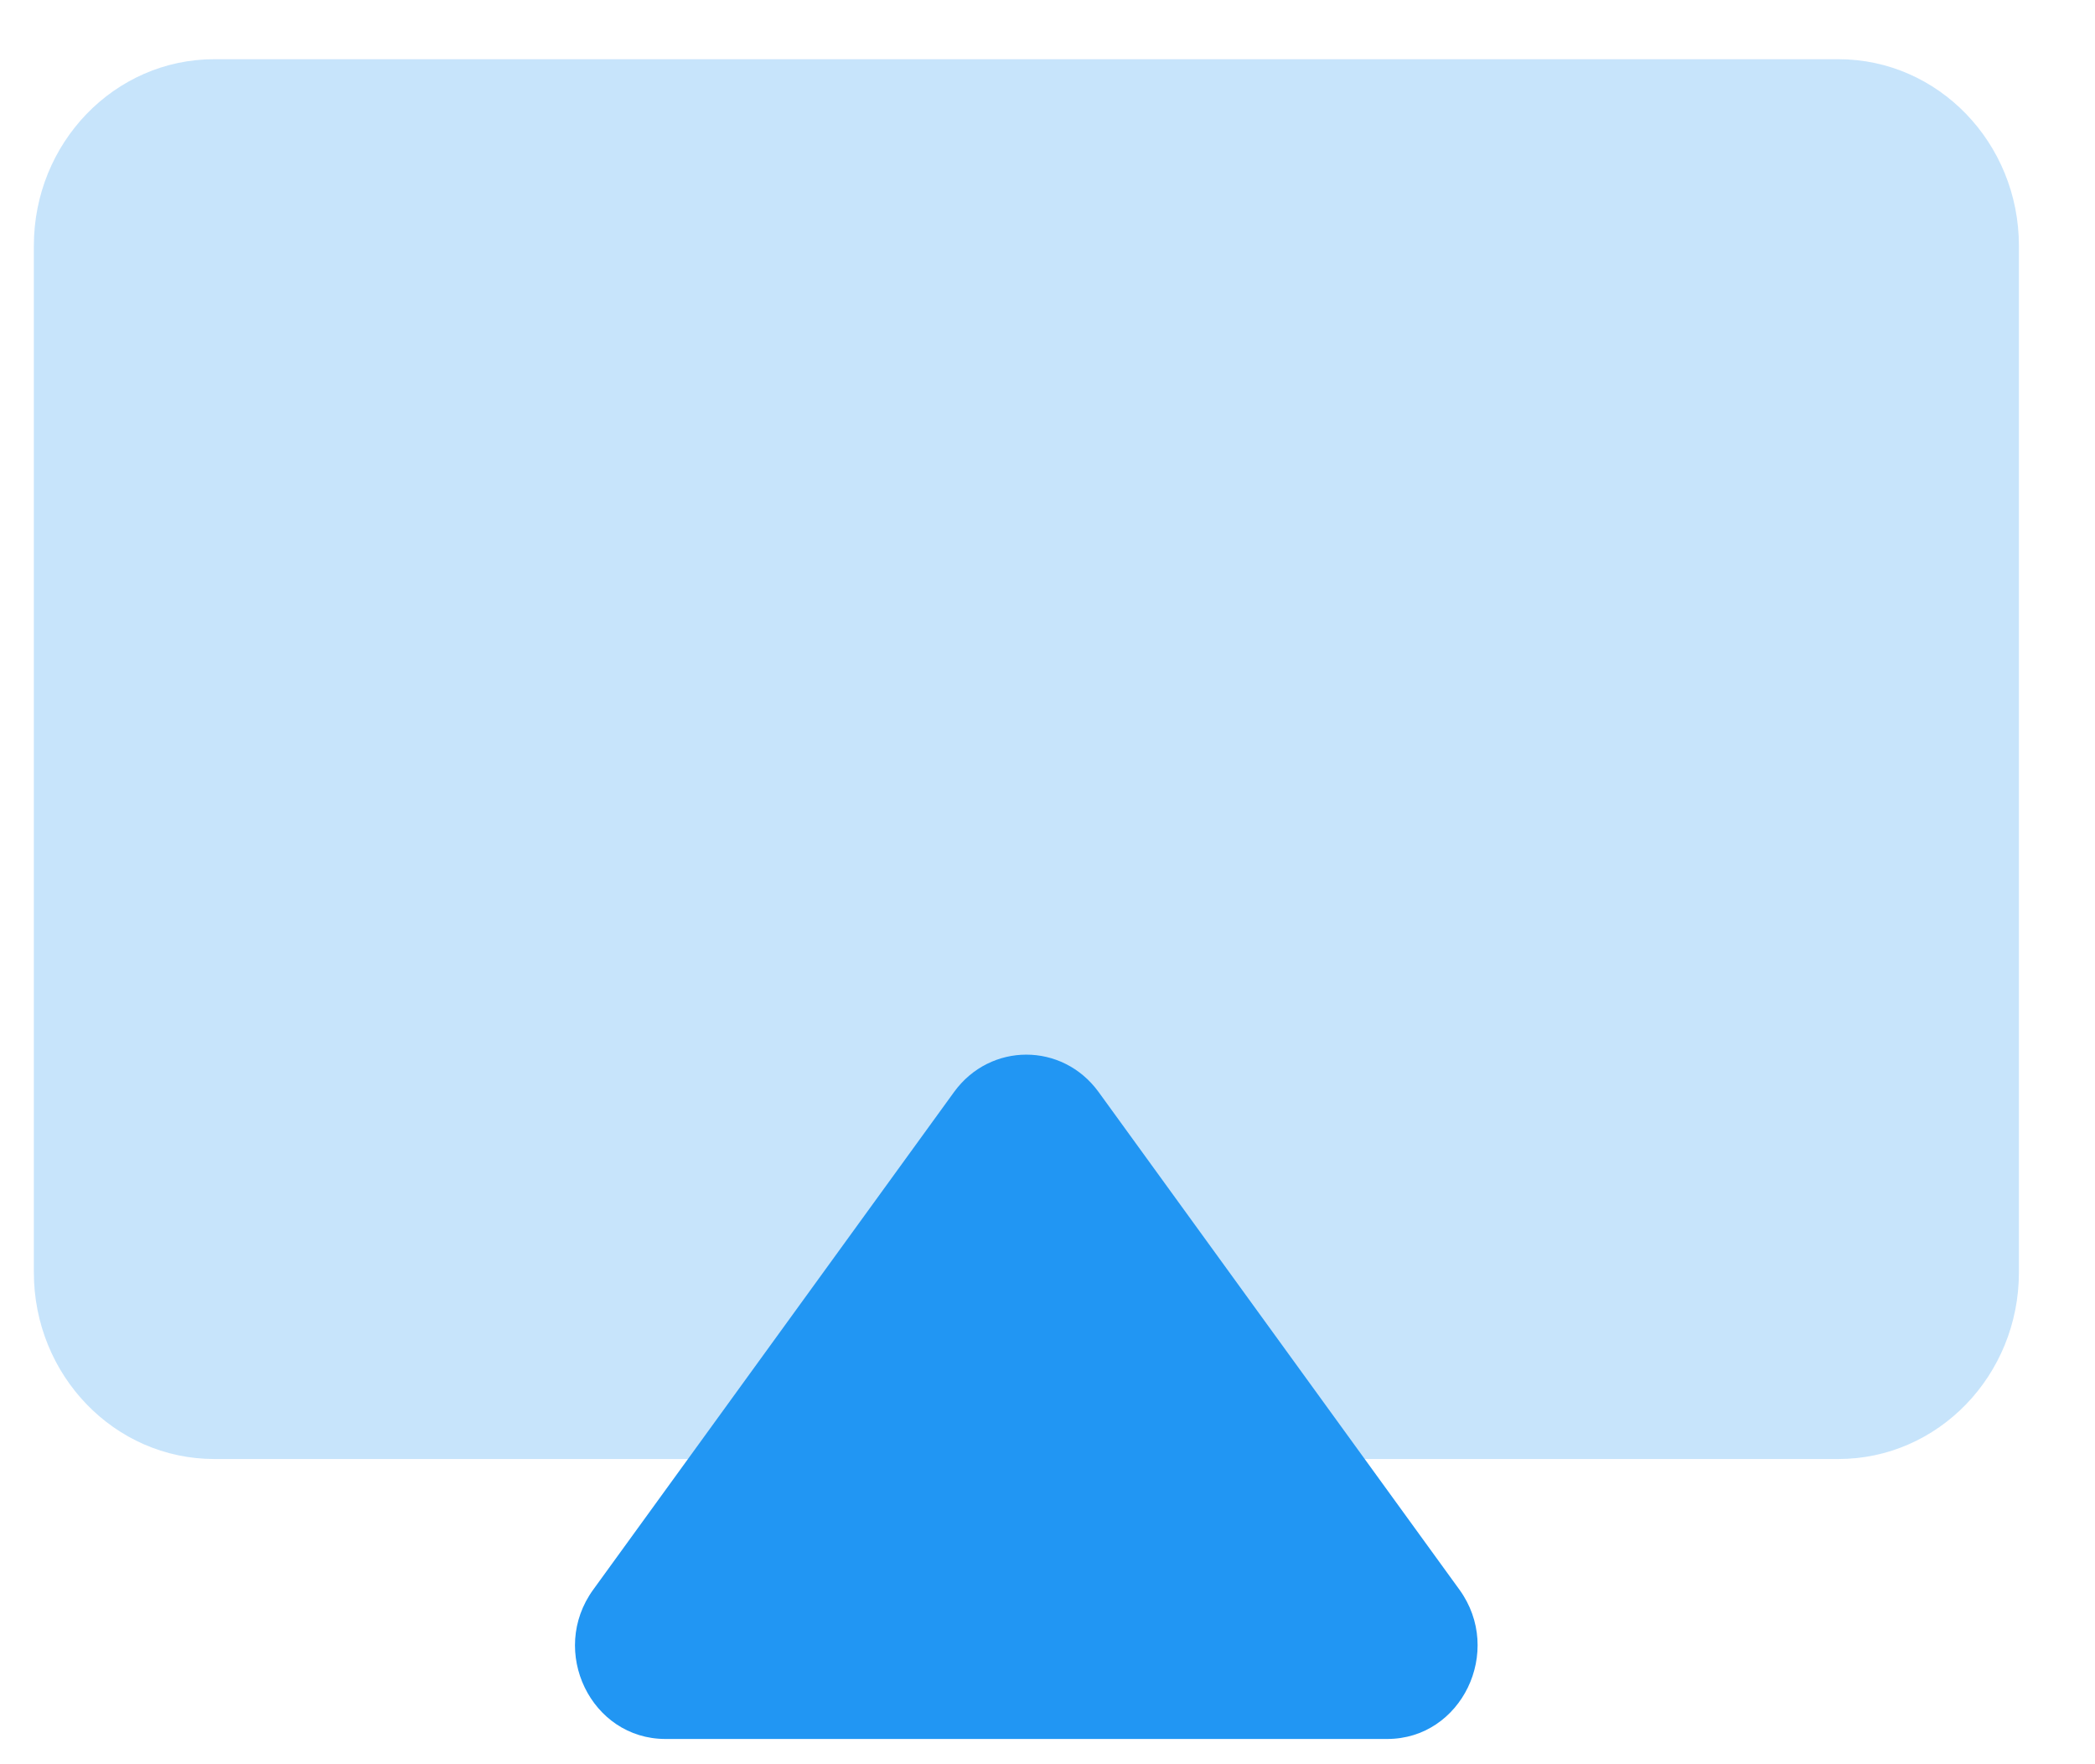
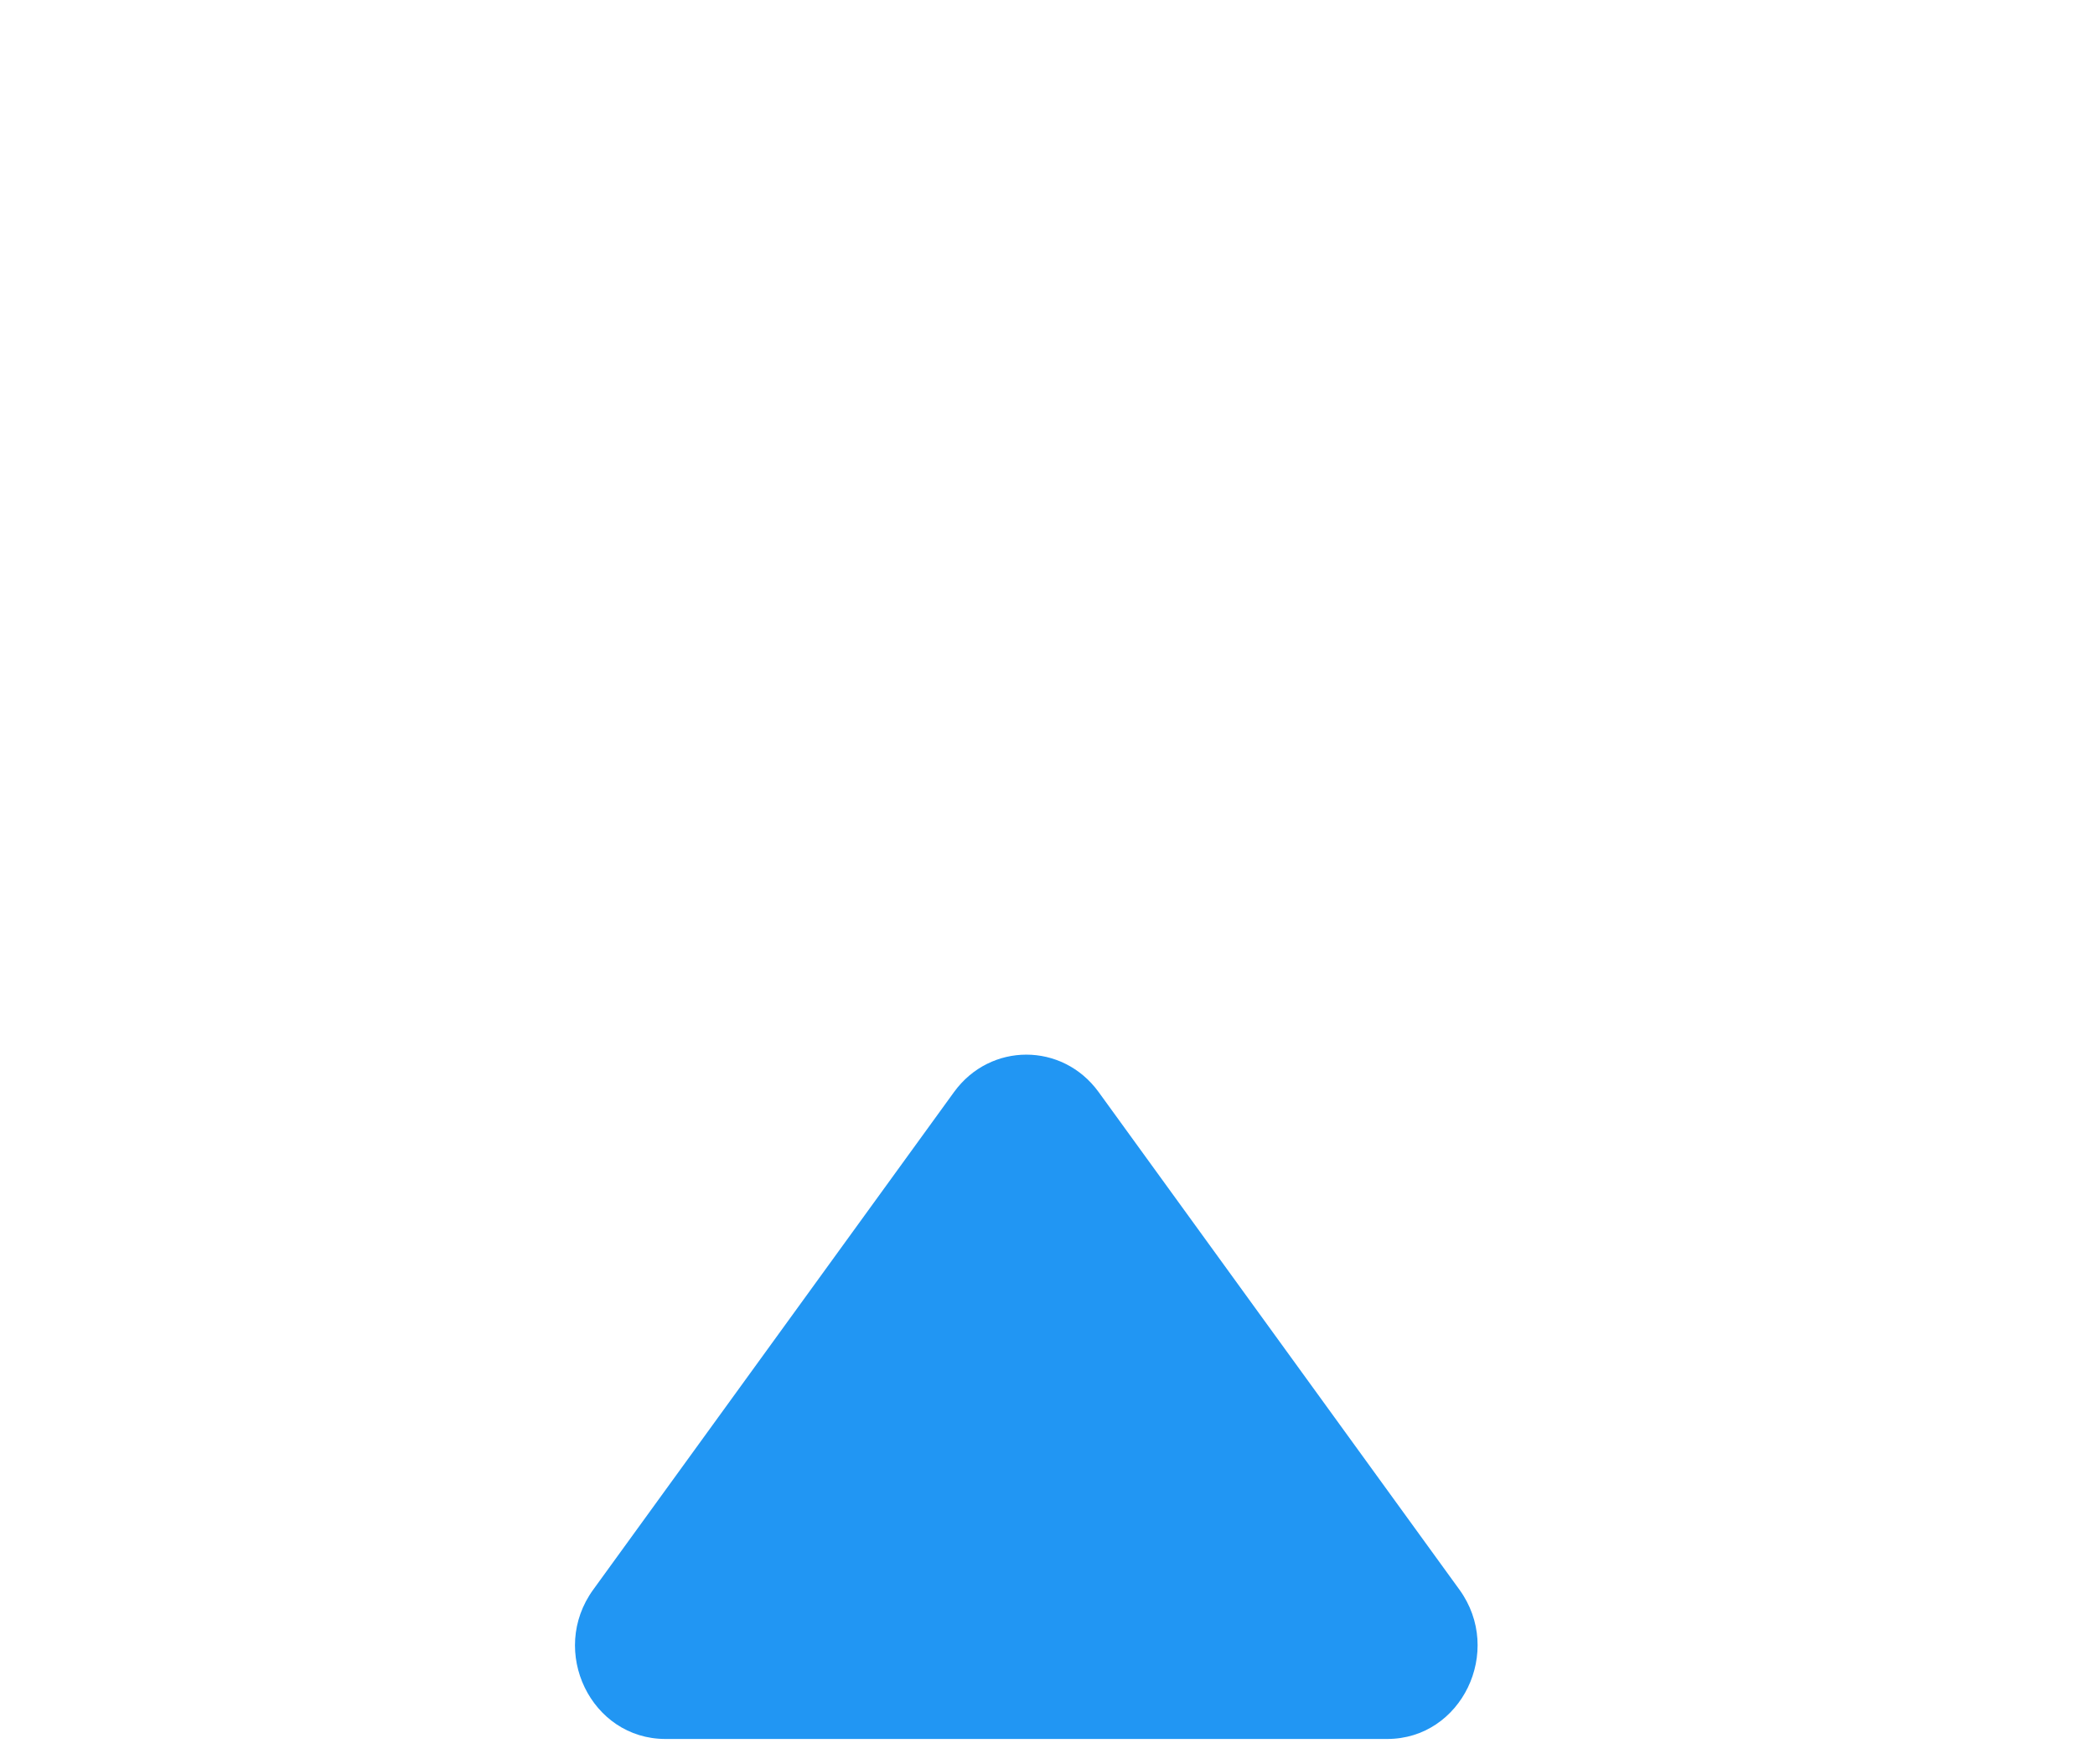
<svg xmlns="http://www.w3.org/2000/svg" width="19" height="16" viewBox="0 0 19 16" fill="none">
-   <path opacity="0.25" d="M16.673 0.537H1.943C1.039 0.537 0.307 1.295 0.307 2.23V11.539C0.307 12.474 1.039 13.232 1.943 13.232H16.673C17.577 13.232 18.31 12.474 18.31 11.539V2.23C18.31 1.295 17.577 0.537 16.673 0.537Z" fill="#2196F3" />
  <path d="M5.38 14.417L8.653 9.903C8.981 9.452 9.635 9.452 9.963 9.903L13.236 14.417C13.64 14.975 13.255 15.771 12.581 15.771H6.035C5.36 15.771 4.975 14.975 5.38 14.417Z" fill="#2196F3" />
</svg>